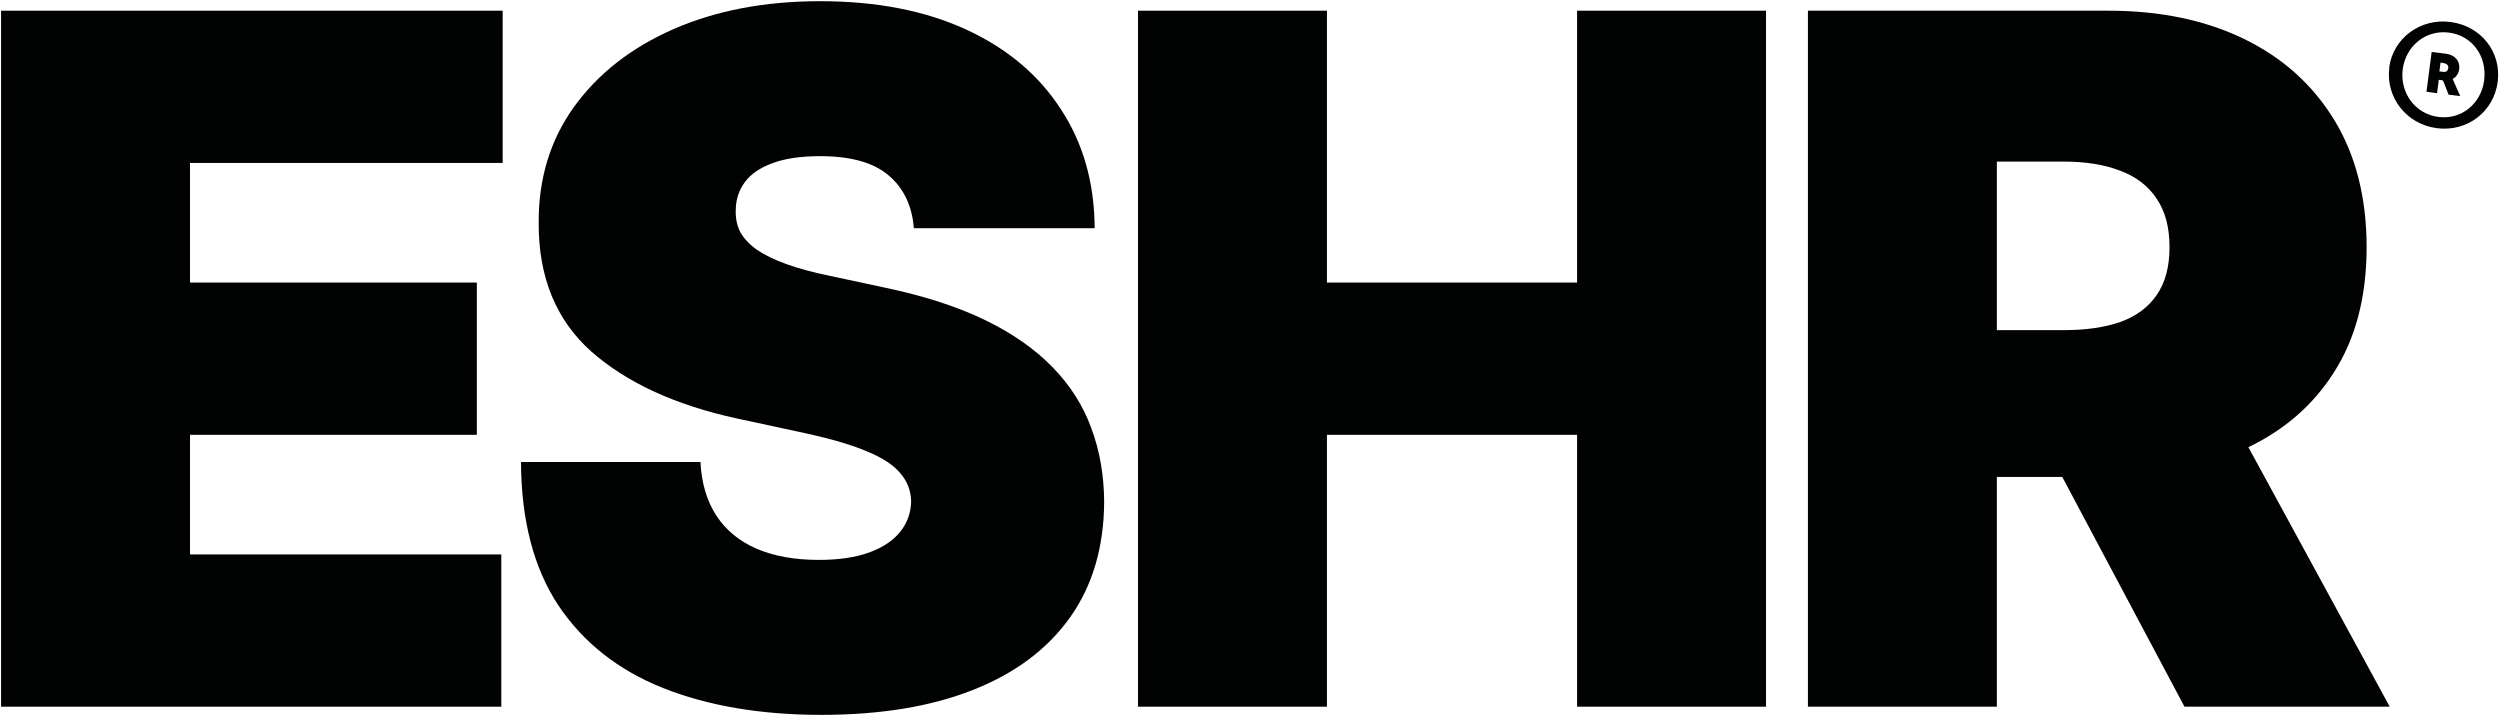
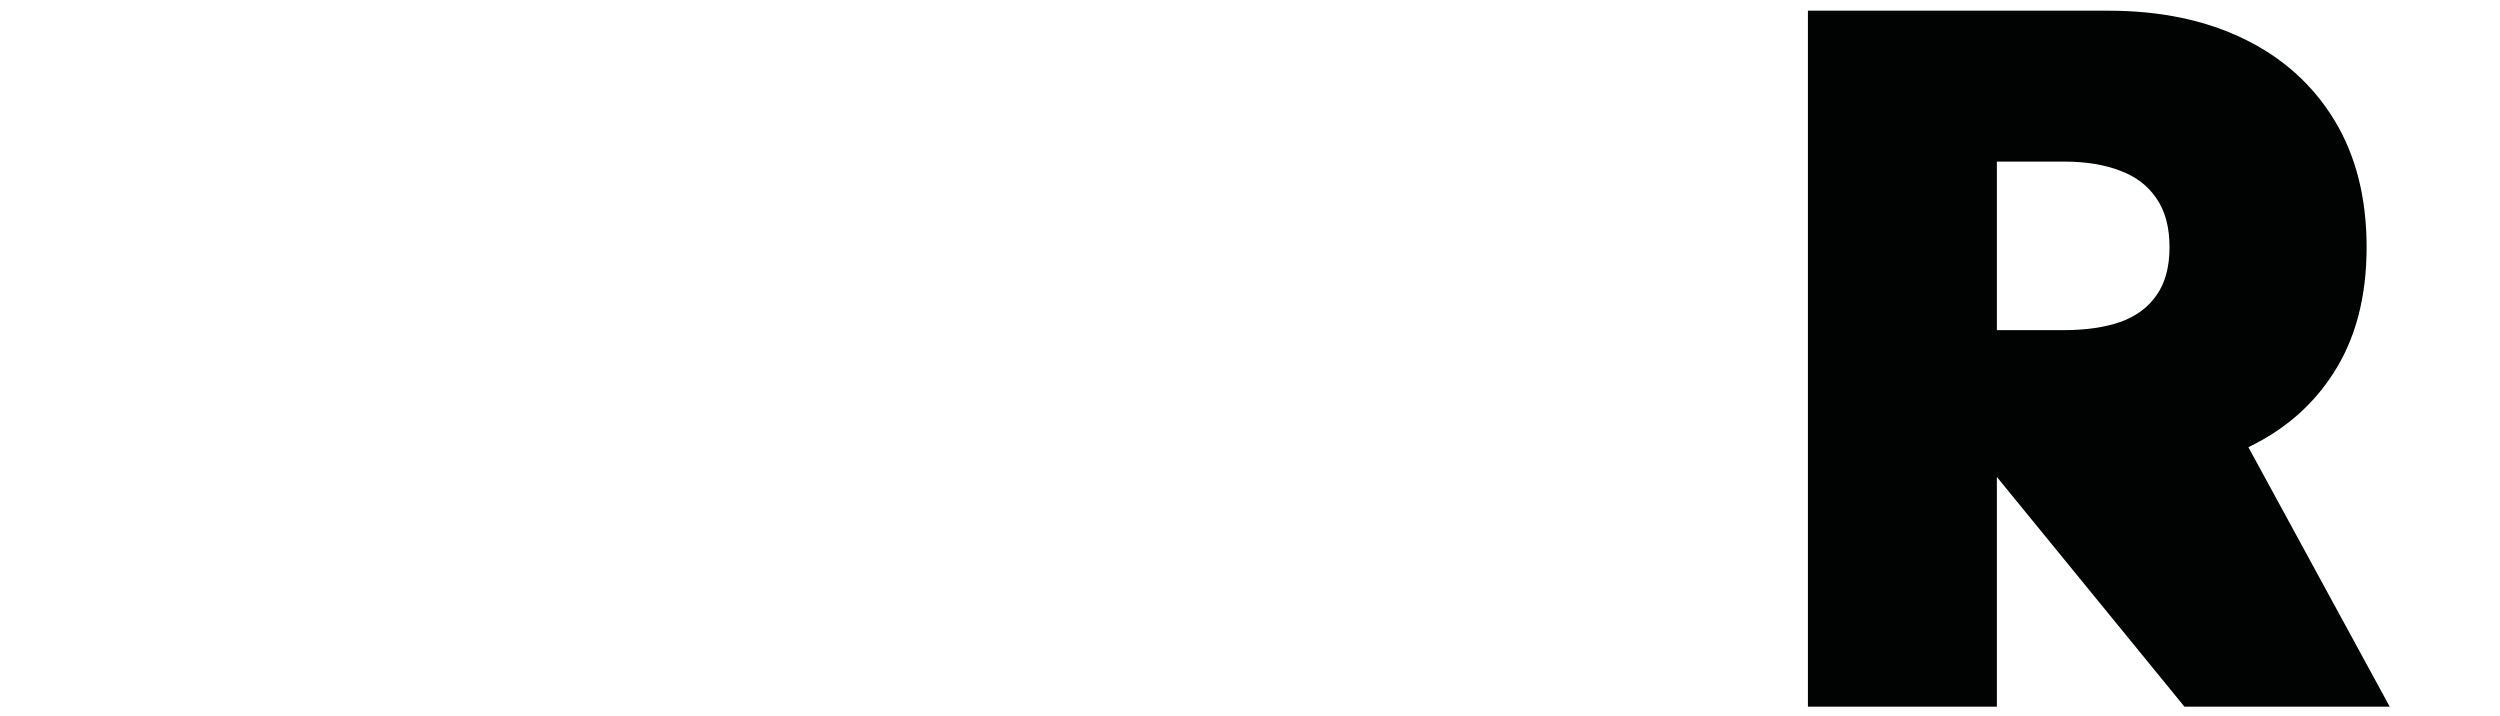
<svg xmlns="http://www.w3.org/2000/svg" fill="none" viewBox="0 0 1532 439" height="439" width="1532">
  <g clip-path="url(#clip0_1073_86)">
-     <path fill="#010202" d="M544.396 107.359C553.697 115.134 558.903 125.962 560.014 139.847H670.807C670.667 111.94 663.726 87.574 649.981 66.749C636.375 45.785 617.007 29.541 591.878 18.017C566.748 6.494 536.968 0.732 502.536 0.732C468.799 0.732 438.879 6.424 412.778 17.809C386.815 29.193 366.476 45.09 351.759 65.499C337.182 85.769 329.961 109.441 330.101 136.515C329.961 169.836 340.721 196.145 362.38 215.444C384.177 234.603 413.958 248.278 451.722 256.469L494.205 265.633C510.033 269.104 522.597 272.852 531.9 276.879C541.202 280.766 547.866 285.209 551.893 290.207C556.058 295.067 558.21 300.759 558.348 307.284C558.21 314.226 555.989 320.404 551.684 325.819C547.381 331.233 541.064 335.468 532.732 338.523C524.403 341.577 514.06 343.104 501.702 343.104C486.986 343.104 474.282 340.813 463.593 336.232C453.04 331.649 444.849 324.916 439.018 316.031C433.187 307.145 429.925 296.177 429.23 283.127H319.271C319.41 318.807 327.045 348.102 342.179 371.011C357.452 393.78 378.832 410.649 406.321 421.616C433.95 432.584 466.3 438.068 503.369 438.068C539.466 438.068 570.358 433 596.043 422.865C621.867 412.73 641.72 397.945 655.604 378.508C669.487 359.07 676.499 335.329 676.637 307.284C676.499 291.04 673.861 276.046 668.724 262.301C663.726 248.556 655.882 236.199 645.191 225.231C634.501 214.124 620.756 204.475 603.956 196.283C587.157 188.093 566.956 181.498 543.354 176.5L508.367 169.003C498.232 166.92 489.485 164.56 482.127 161.922C474.768 159.284 468.729 156.368 464.009 153.175C459.288 149.842 455.818 146.163 453.596 142.138C451.513 137.973 450.611 133.321 450.889 128.184C451.027 121.937 452.902 116.383 456.512 111.524C460.121 106.664 465.675 102.846 473.172 100.07C480.808 97.154 490.596 95.696 502.536 95.696C521.279 95.696 535.232 99.584 544.396 107.359Z" />
-     <path fill="#010202" d="M0.649 6.55V433.057H307.201V339.758H116.439V266.452H292.207V173.155H116.439V99.848H308.034V6.55H0.649Z" />
-     <path fill="#010202" d="M697.364 433.057V6.55H813.155V173.155H966.431V6.55H1082.22V433.057H966.431V266.452H813.155V433.057H697.364Z" />
-     <path fill="#010202" d="M1107.9 6.55V433.057H1223.68V292.276H1263.76L1338.64 433.057H1464.43L1377.81 274.036C1399.93 263.419 1417.29 248.327 1429.86 228.758C1443.46 207.794 1450.26 182.039 1450.26 151.496C1450.26 121.229 1443.67 95.267 1430.49 73.608C1417.29 51.95 1398.83 35.358 1375.09 23.835C1351.34 12.312 1323.65 6.55 1291.99 6.55H1107.9ZM1223.68 202.31H1264.5C1278.11 202.31 1289.71 200.644 1299.29 197.311C1309 193.841 1316.42 188.356 1321.56 180.859C1326.84 173.362 1329.48 163.574 1329.48 151.496C1329.48 139.278 1326.84 129.352 1321.56 121.715C1316.42 113.94 1309 108.248 1299.29 104.638C1289.71 100.889 1278.11 99.015 1264.5 99.015H1223.68V202.31Z" clip-rule="evenodd" fill-rule="evenodd" />
-     <path fill="#010202" d="M1486.91 56.495L1490.12 31.852L1498.87 32.923C1500.65 33.191 1502.26 33.727 1503.51 34.531C1504.77 35.423 1505.74 36.495 1506.38 37.834C1507 39.173 1507.17 40.691 1507 42.298C1506.82 43.727 1506.38 44.977 1505.66 45.959C1504.94 47.031 1504.05 47.834 1502.97 48.37C1503.69 50.066 1504.5 51.851 1505.3 53.636V53.638C1505.62 54.368 1505.94 55.098 1506.26 55.823V55.837C1506.7 56.878 1507.15 57.907 1507.62 58.905L1500.48 58.012C1500.21 57.298 1499.92 56.562 1499.63 55.825L1499.62 55.801C1499.34 55.073 1499.04 54.344 1498.79 53.638C1498.25 52.122 1497.63 50.695 1496.99 49.269V49.263L1494.49 48.905L1493.43 57.12L1490.29 56.673L1487.08 56.227L1486.91 56.495ZM1497.98 38.727L1496.82 38.548L1495.56 38.37L1494.86 43.727L1497.53 44.084C1498.25 44.173 1498.87 43.995 1499.41 43.548C1499.94 43.102 1500.21 42.477 1500.3 41.763C1500.39 41.048 1500.3 40.334 1499.76 39.798C1499.31 39.263 1498.69 38.905 1497.8 38.816L1497.98 38.727Z" clip-rule="evenodd" fill-rule="evenodd" />
-     <path fill="#010202" d="M1464.17 41.499C1461.84 59.802 1474.79 76.141 1493.28 78.552C1512.02 80.963 1528.28 68.374 1530.6 50.07C1532.91 31.767 1520.33 15.874 1501.58 13.463C1483 11.052 1466.4 23.552 1464.07 41.499H1464.17ZM1522.3 49.177C1520.5 63.374 1508.54 73.463 1494.35 71.677C1480.15 69.891 1470.59 57.034 1472.38 42.57C1474.17 28.374 1486.31 18.106 1500.77 19.981C1515.23 21.856 1524.16 34.802 1522.3 49.177Z" clip-rule="evenodd" fill-rule="evenodd" />
+     <path fill="#010202" d="M1107.9 6.55V433.057H1223.68V292.276L1338.64 433.057H1464.43L1377.81 274.036C1399.93 263.419 1417.29 248.327 1429.86 228.758C1443.46 207.794 1450.26 182.039 1450.26 151.496C1450.26 121.229 1443.67 95.267 1430.49 73.608C1417.29 51.95 1398.83 35.358 1375.09 23.835C1351.34 12.312 1323.65 6.55 1291.99 6.55H1107.9ZM1223.68 202.31H1264.5C1278.11 202.31 1289.71 200.644 1299.29 197.311C1309 193.841 1316.42 188.356 1321.56 180.859C1326.84 173.362 1329.48 163.574 1329.48 151.496C1329.48 139.278 1326.84 129.352 1321.56 121.715C1316.42 113.94 1309 108.248 1299.29 104.638C1289.71 100.889 1278.11 99.015 1264.5 99.015H1223.68V202.31Z" clip-rule="evenodd" fill-rule="evenodd" />
  </g>
  <defs>
    <clipPath id="clip0_1073_86">
      <rect transform="translate(0.129 0.268)" fill="white" height="438.663" width="1531.8" />
    </clipPath>
  </defs>
</svg>